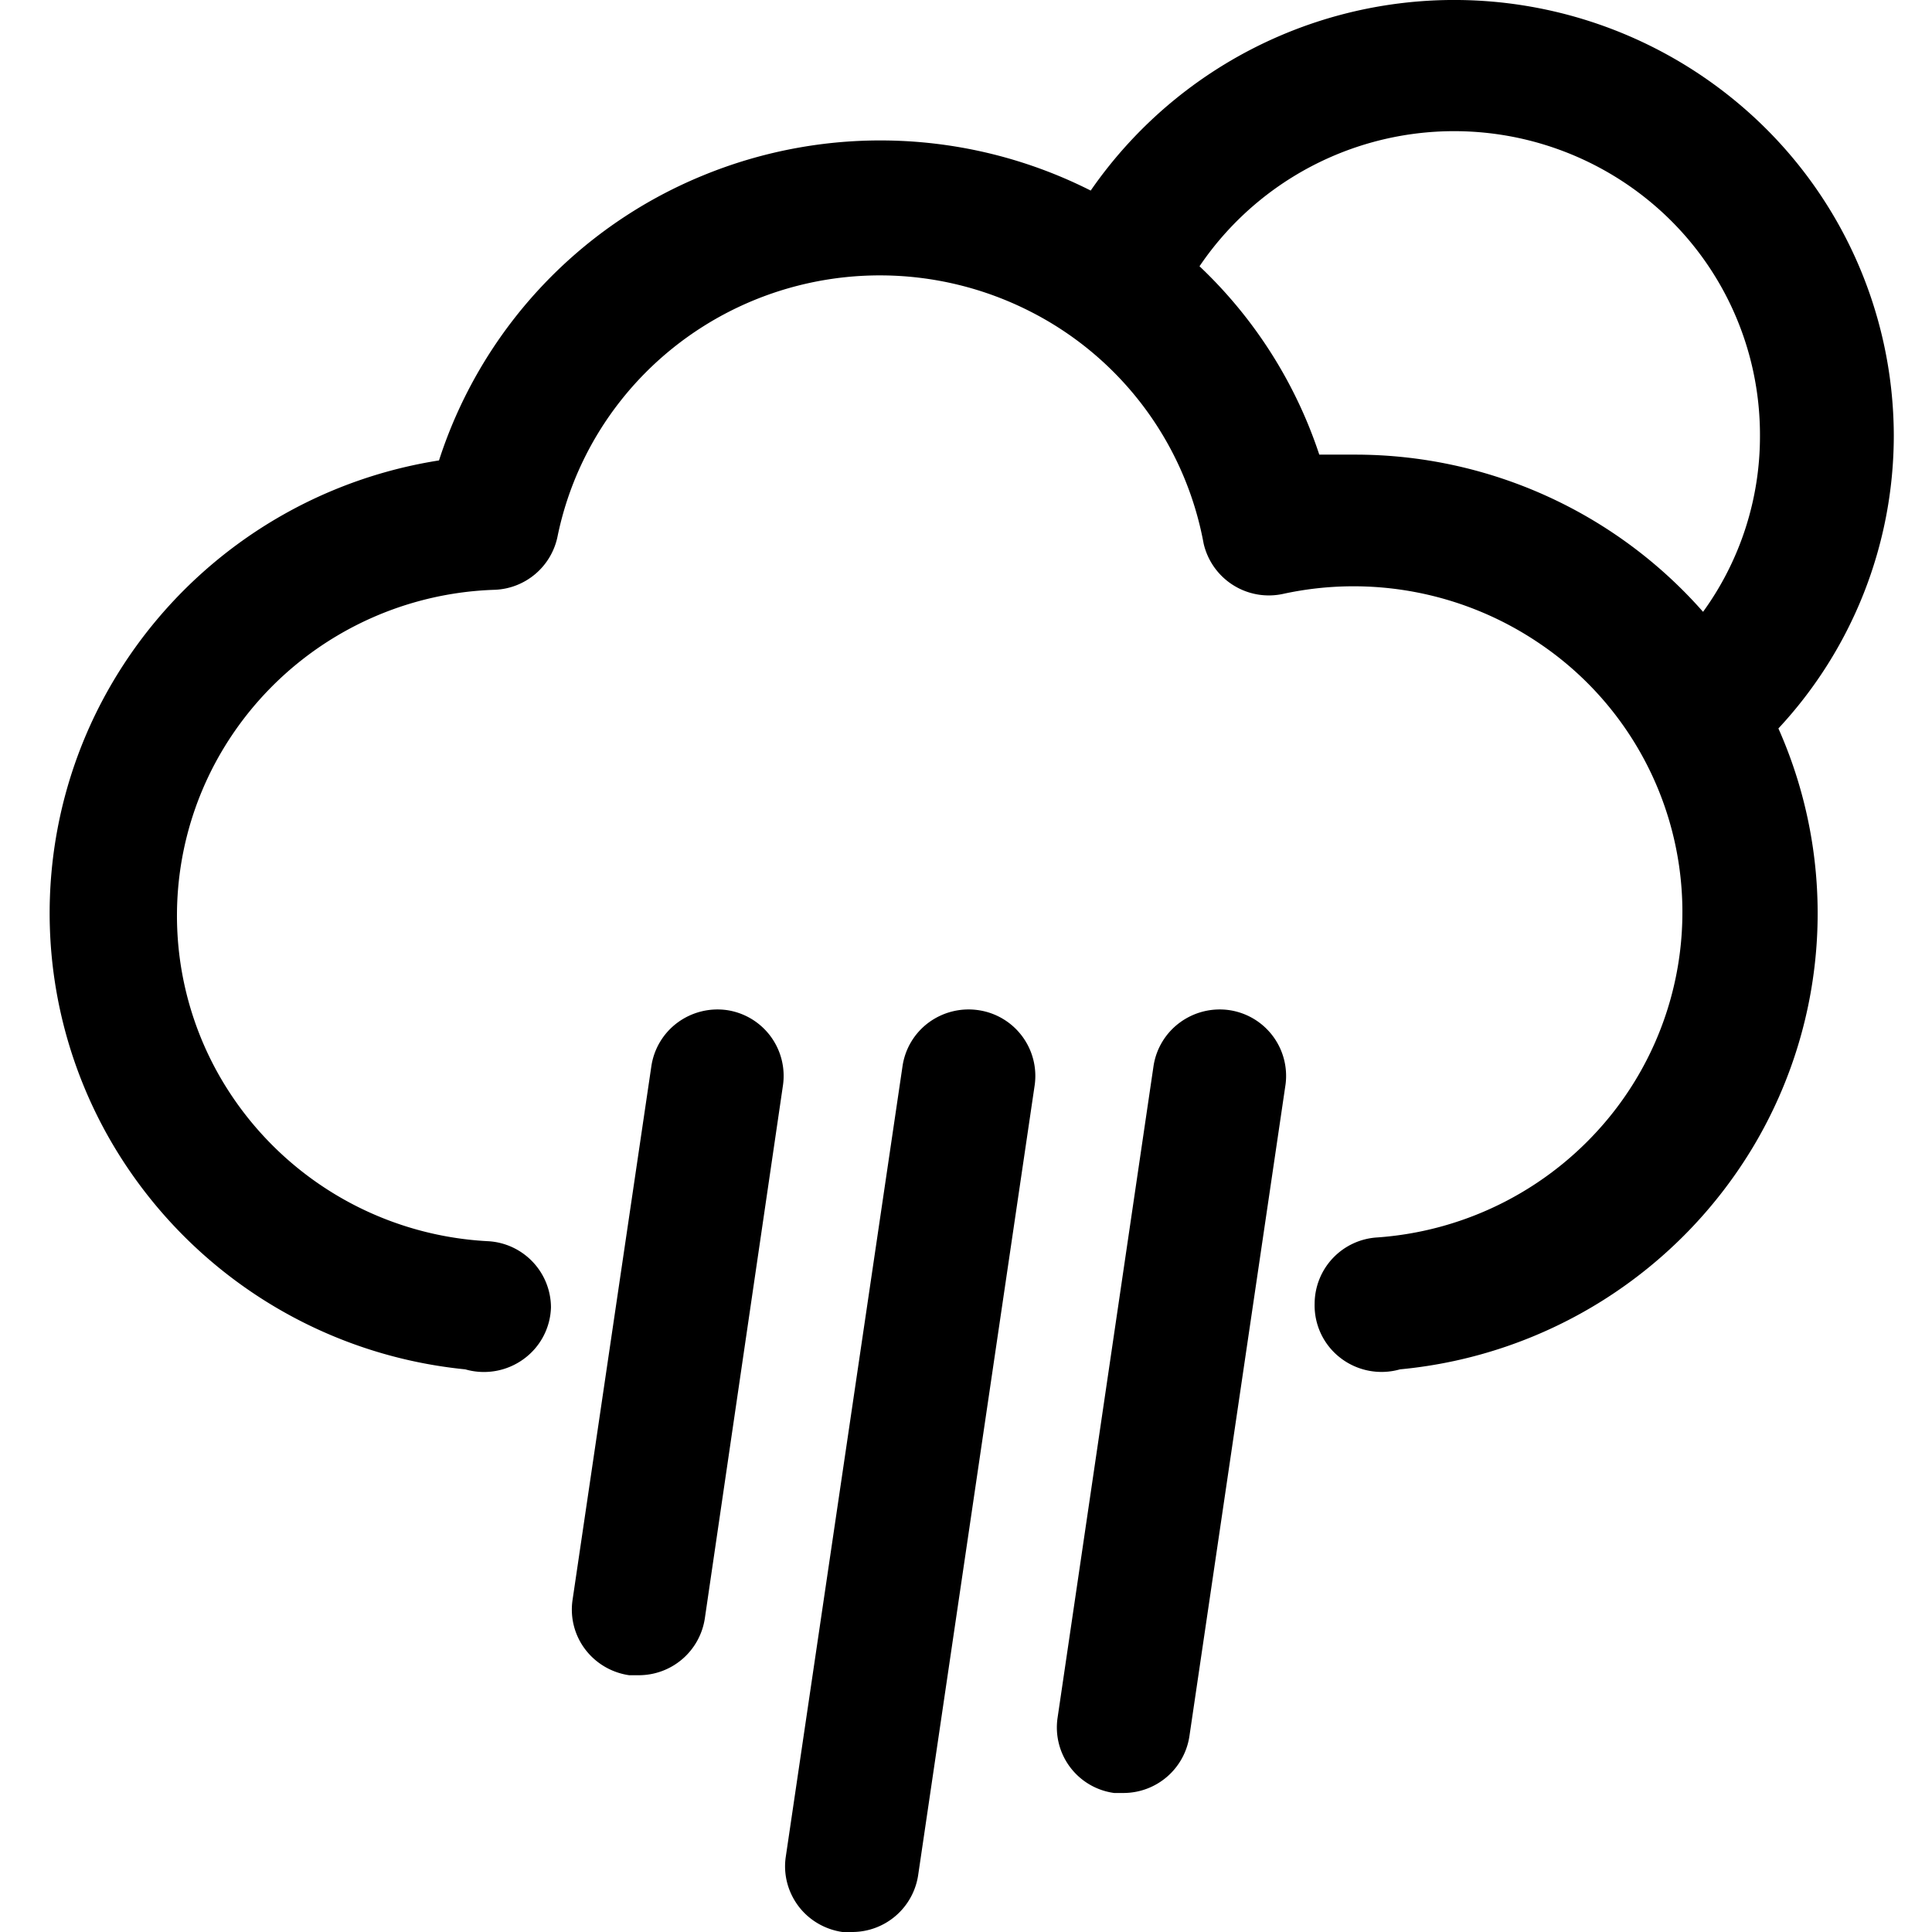
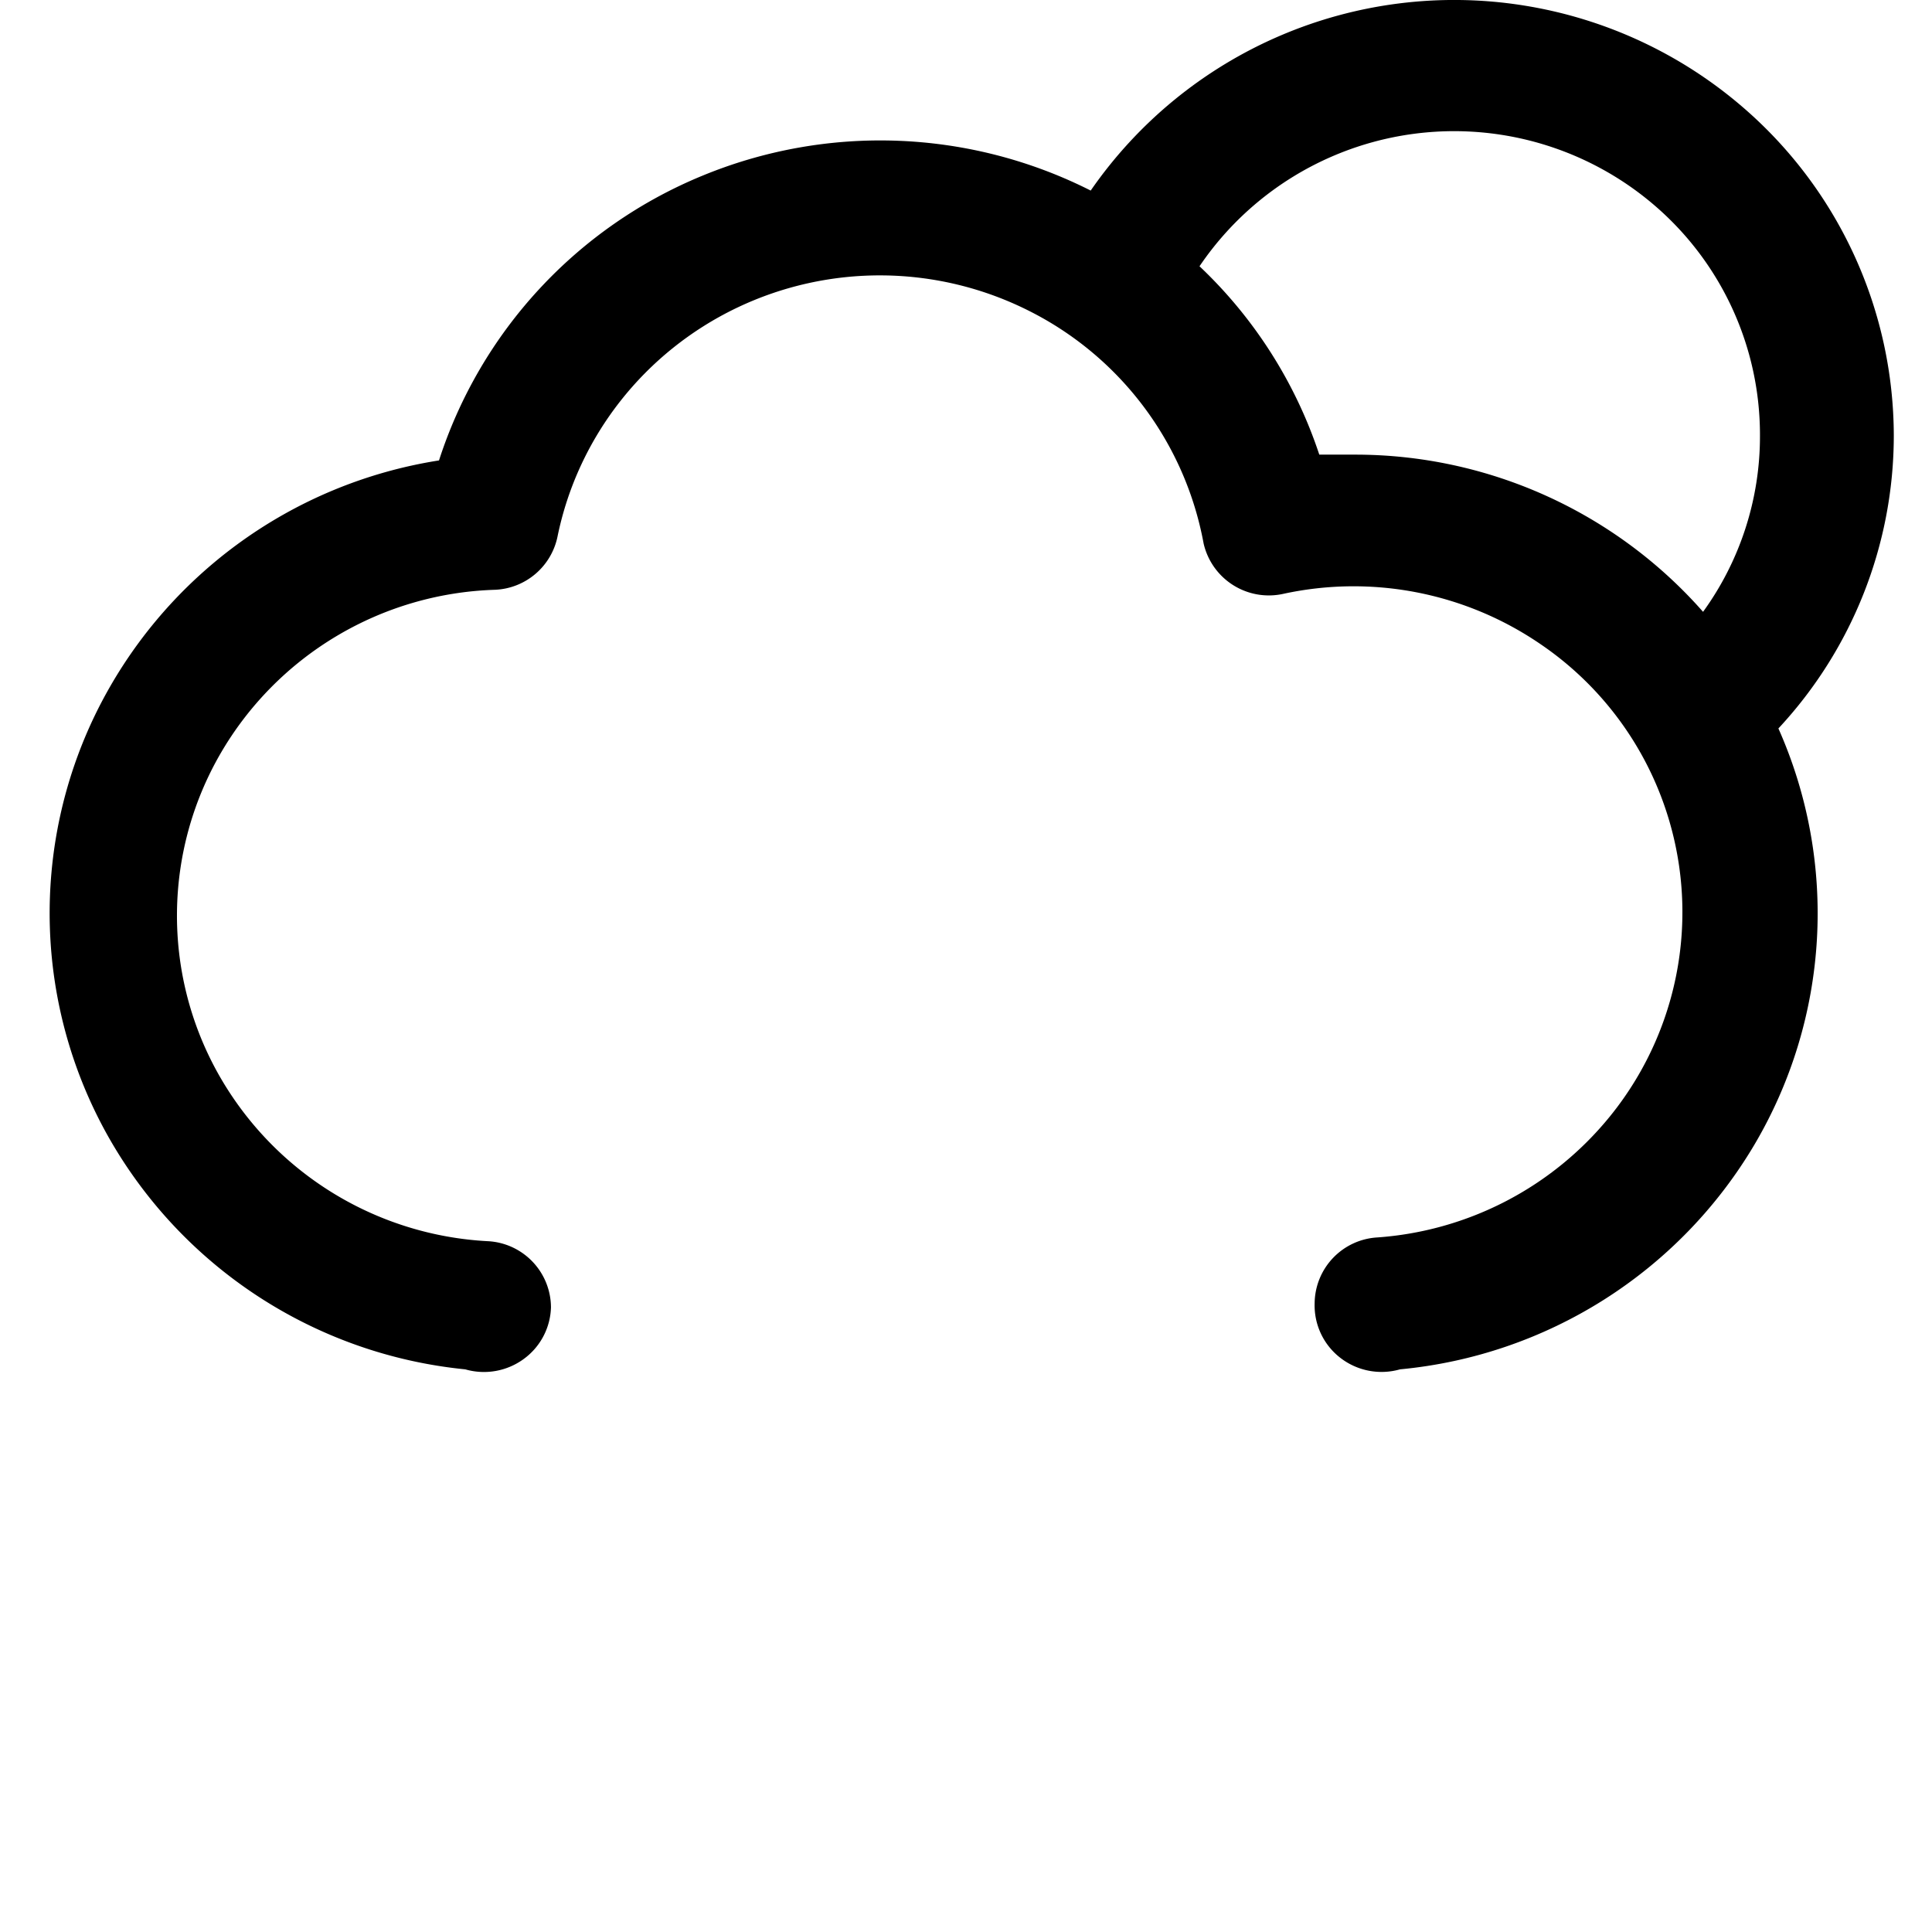
<svg xmlns="http://www.w3.org/2000/svg" width="22" height="22" viewBox="0 0 22 22">
  <g fill="#000" fill-rule="nonzero">
    <path d="M21.565 4.96a4.948 4.948 0 0 0-1.697-3.72 5.033 5.033 0 0 0-7.448.93 5.312 5.312 0 0 0-4.427-.167 5.248 5.248 0 0 0-2.994 3.24A5.26 5.26 0 0 0 1.093 8.12a5.183 5.183 0 0 0 .14 4.823 5.266 5.266 0 0 0 4.065 2.65.767.767 0 0 0 .663-.116.754.754 0 0 0 .313-.591.758.758 0 0 0-.712-.752 3.746 3.746 0 0 1-3.09-1.93 3.685 3.685 0 0 1 .037-3.62 3.747 3.747 0 0 1 3.127-1.868.76.76 0 0 0 .713-.608c.233-1.137.99-2.1 2.044-2.604a3.774 3.774 0 0 1 3.327.037 3.718 3.718 0 0 1 1.986 2.649.762.762 0 0 0 .908.572 3.768 3.768 0 0 1 2.931.575 3.69 3.69 0 0 1 .784 5.38 3.753 3.753 0 0 1-2.647 1.374.758.758 0 0 0-.712.752.754.754 0 0 0 .294.62.766.766 0 0 0 .678.13 5.263 5.263 0 0 0 4.035-2.557 5.18 5.18 0 0 0 .274-4.741 4.896 4.896 0 0 0 1.314-3.334zm-2.172 2.007a5.276 5.276 0 0 0-3.964-1.79h-.406a5.198 5.198 0 0 0-1.364-2.145 3.502 3.502 0 0 1 5.2-.677 3.443 3.443 0 0 1 1.182 2.606 3.405 3.405 0 0 1-.648 2.006z" />
-     <path d="M8.282 11.503a.767.767 0 0 0-.566.141.755.755 0 0 0-.299.498l-.897 6.075a.75.75 0 0 0 .142.562c.121.161.302.268.502.297h.11a.76.76 0 0 0 .752-.647l.89-6.072a.757.757 0 0 0-.634-.854zM11.142 11.503a.767.767 0 0 0-.567.141.753.753 0 0 0-.298.498l-1.329 9c-.03.198.022.4.143.562.12.16.301.267.502.296h.11a.76.76 0 0 0 .752-.646l1.328-9.003a.757.757 0 0 0-.641-.848zM14.001 11.503a.766.766 0 0 0-.566.141.755.755 0 0 0-.3.498l-1.092 7.417a.753.753 0 0 0 .644.858h.11a.76.76 0 0 0 .748-.653l1.094-7.417a.757.757 0 0 0-.638-.844z" />
  </g>
</svg>